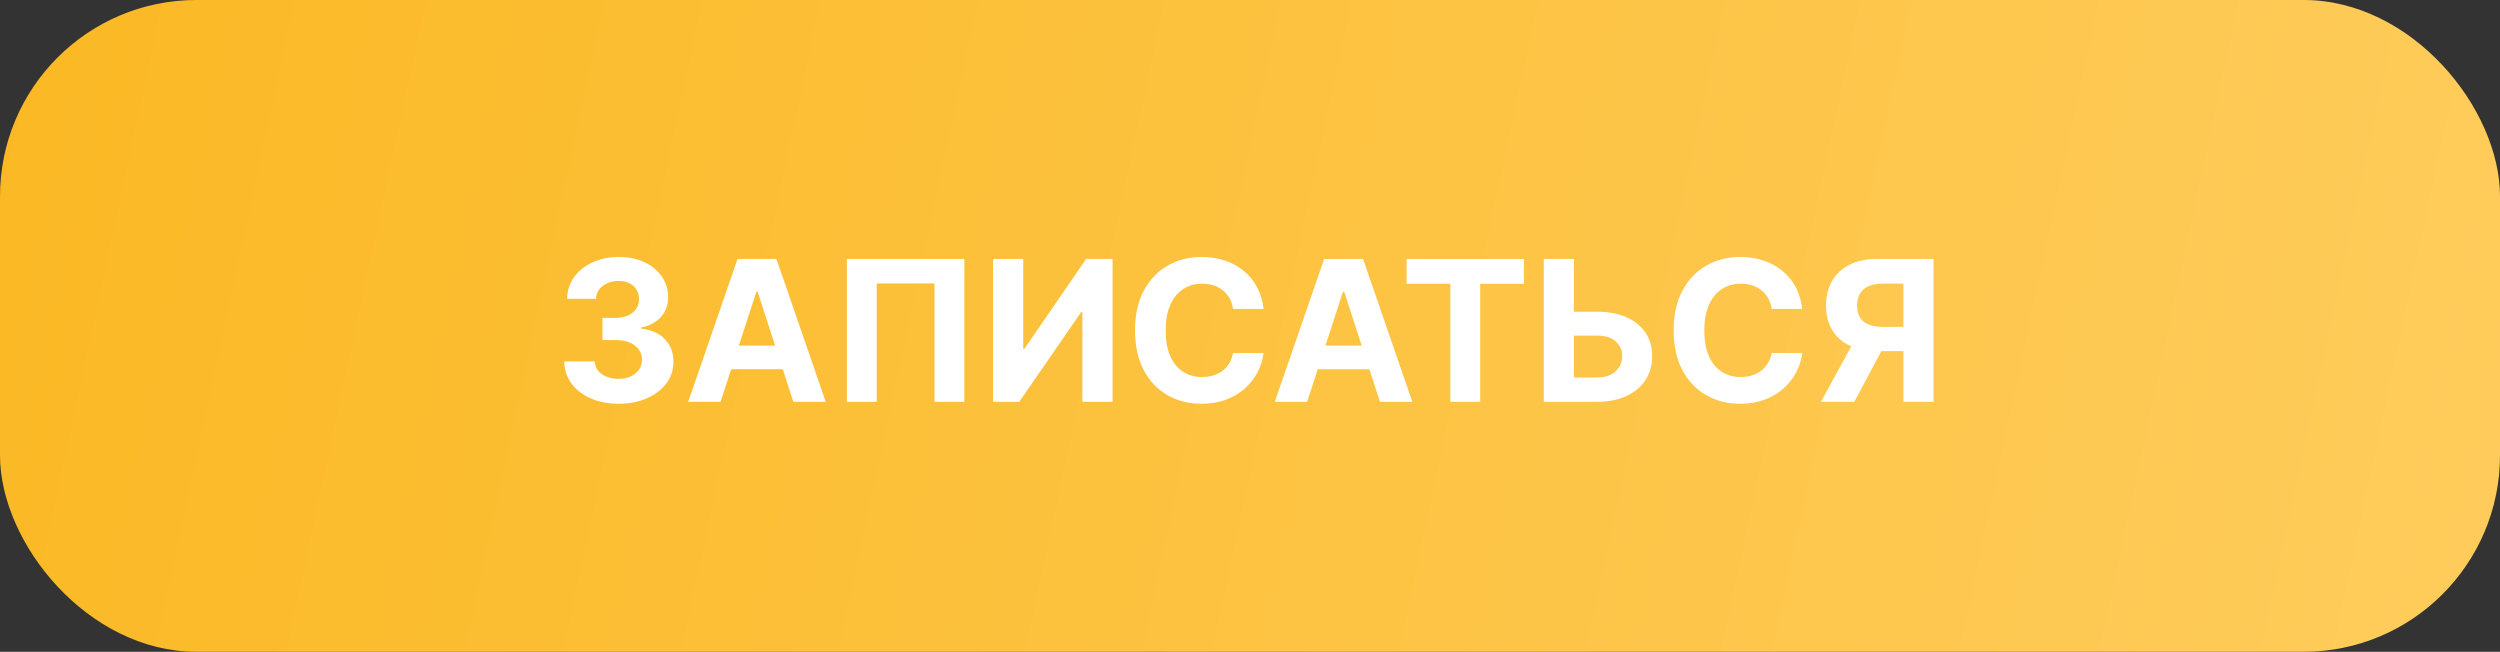
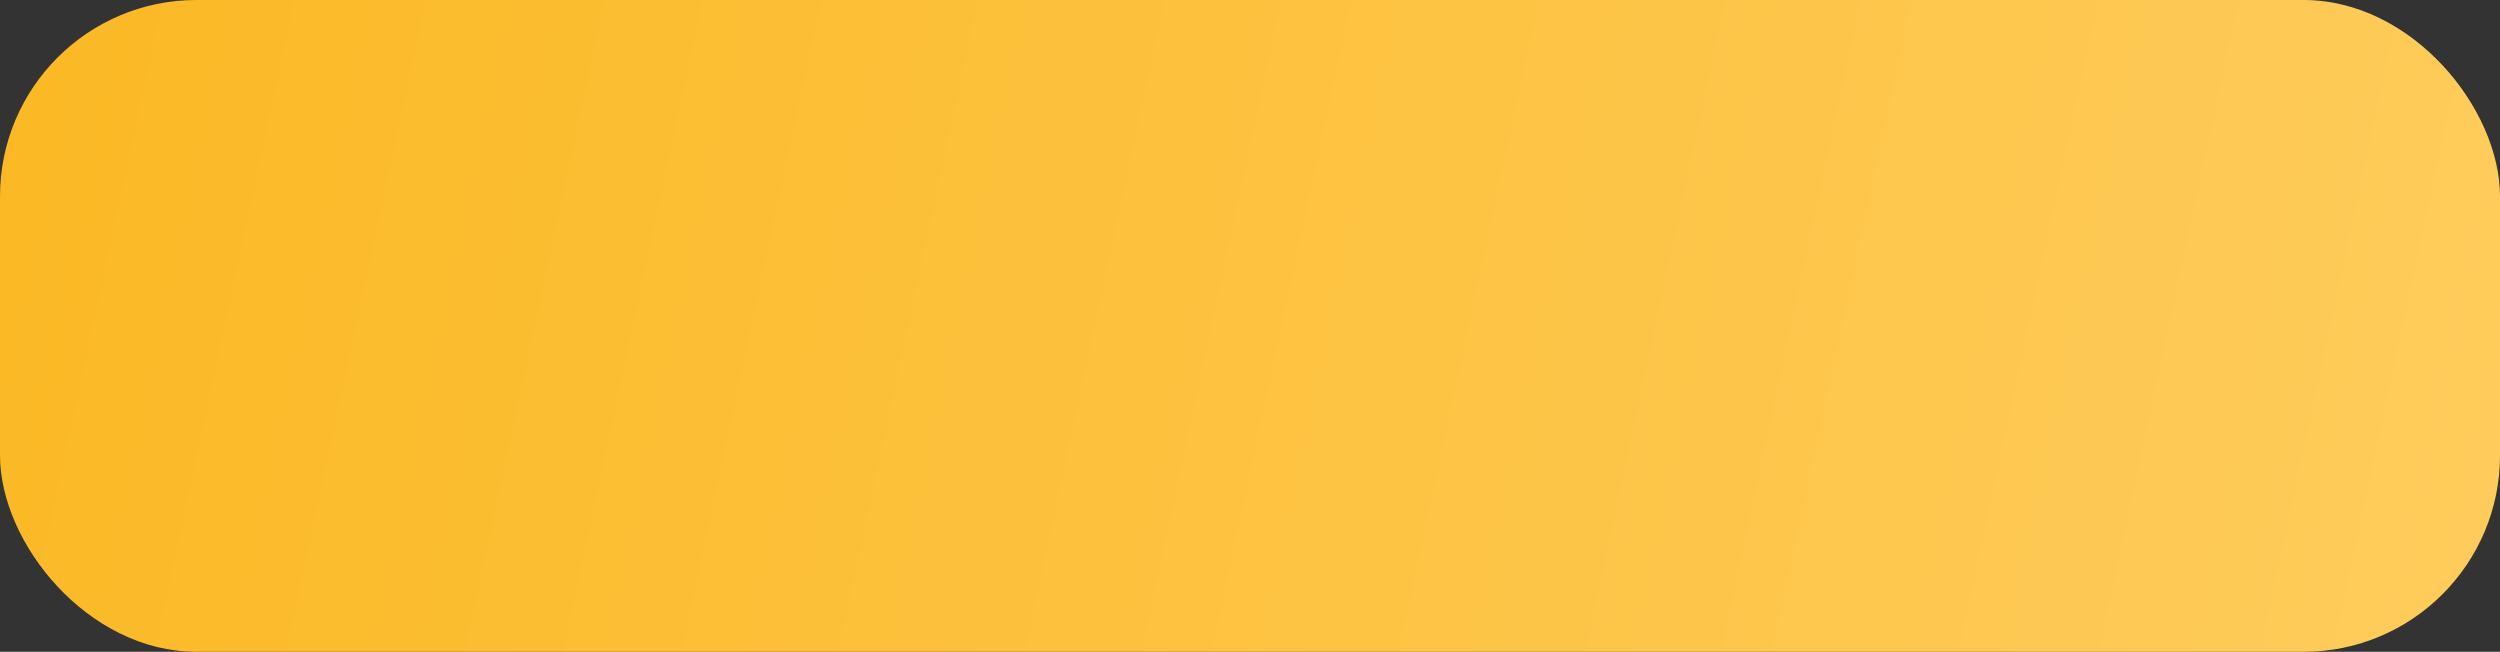
<svg xmlns="http://www.w3.org/2000/svg" width="280" height="73" viewBox="0 0 280 73" fill="none">
  <rect x="0" y="0" width="280" height="73" fill="#333333" stroke="none" />
  <rect width="280" height="73" rx="22" fill="url(#paint0_linear_129_1653)" />
-   <path d="M69.266 45.219C68.099 45.219 67.06 45.018 66.148 44.617C65.242 44.211 64.526 43.654 64 42.945C63.479 42.232 63.211 41.409 63.195 40.477H66.602C66.622 40.867 66.75 41.211 66.984 41.508C67.224 41.8 67.542 42.026 67.938 42.188C68.333 42.349 68.779 42.43 69.273 42.43C69.789 42.43 70.245 42.339 70.641 42.156C71.037 41.974 71.346 41.721 71.57 41.398C71.794 41.075 71.906 40.703 71.906 40.281C71.906 39.854 71.787 39.477 71.547 39.148C71.312 38.815 70.974 38.555 70.531 38.367C70.094 38.18 69.573 38.086 68.969 38.086H67.477V35.602H68.969C69.479 35.602 69.93 35.513 70.32 35.336C70.716 35.159 71.023 34.914 71.242 34.602C71.461 34.284 71.57 33.914 71.57 33.492C71.57 33.091 71.474 32.74 71.281 32.438C71.094 32.13 70.828 31.891 70.484 31.719C70.146 31.547 69.75 31.461 69.297 31.461C68.838 31.461 68.419 31.544 68.039 31.711C67.659 31.872 67.354 32.104 67.125 32.406C66.896 32.708 66.773 33.062 66.758 33.469H63.516C63.531 32.547 63.794 31.734 64.305 31.031C64.815 30.328 65.503 29.779 66.367 29.383C67.237 28.982 68.219 28.781 69.312 28.781C70.417 28.781 71.383 28.982 72.211 29.383C73.039 29.784 73.682 30.326 74.141 31.008C74.604 31.685 74.833 32.445 74.828 33.289C74.833 34.185 74.555 34.932 73.992 35.531C73.435 36.13 72.708 36.51 71.812 36.672V36.797C72.99 36.948 73.885 37.357 74.5 38.023C75.12 38.685 75.427 39.513 75.422 40.508C75.427 41.419 75.164 42.229 74.633 42.938C74.107 43.646 73.38 44.203 72.453 44.609C71.526 45.016 70.463 45.219 69.266 45.219ZM80.705 45H77.08L82.603 29H86.963L92.478 45H88.853L84.846 32.656H84.721L80.705 45ZM80.478 38.711H89.041V41.352H80.478V38.711ZM108.006 29V45H104.662V31.75H98.193V45H94.85V29H108.006ZM111.227 29H114.602V39.062H114.734L121.648 29H124.609V45H121.227V34.93H121.109L114.156 45H111.227V29ZM141.521 34.602H138.1C138.037 34.159 137.91 33.766 137.717 33.422C137.524 33.073 137.277 32.776 136.975 32.531C136.673 32.286 136.324 32.099 135.928 31.969C135.537 31.838 135.113 31.773 134.654 31.773C133.826 31.773 133.105 31.979 132.49 32.391C131.876 32.797 131.399 33.391 131.061 34.172C130.722 34.948 130.553 35.891 130.553 37C130.553 38.141 130.722 39.099 131.061 39.875C131.404 40.651 131.883 41.237 132.498 41.633C133.113 42.029 133.824 42.227 134.631 42.227C135.084 42.227 135.503 42.167 135.889 42.047C136.279 41.927 136.626 41.753 136.928 41.523C137.23 41.289 137.48 41.005 137.678 40.672C137.881 40.339 138.021 39.958 138.1 39.531L141.521 39.547C141.433 40.281 141.212 40.99 140.857 41.672C140.508 42.349 140.037 42.956 139.443 43.492C138.855 44.023 138.152 44.445 137.334 44.758C136.521 45.065 135.602 45.219 134.576 45.219C133.149 45.219 131.873 44.896 130.748 44.25C129.628 43.604 128.743 42.669 128.092 41.445C127.446 40.221 127.123 38.74 127.123 37C127.123 35.255 127.451 33.771 128.107 32.547C128.764 31.323 129.654 30.391 130.779 29.75C131.904 29.104 133.17 28.781 134.576 28.781C135.503 28.781 136.363 28.912 137.154 29.172C137.951 29.432 138.657 29.812 139.271 30.312C139.886 30.807 140.386 31.414 140.771 32.133C141.162 32.852 141.412 33.675 141.521 34.602ZM146.404 45H142.779L148.303 29H152.662L158.178 45H154.553L150.545 32.656H150.42L146.404 45ZM146.178 38.711H154.74V41.352H146.178V38.711ZM157.539 31.789V29H170.68V31.789H165.781V45H162.438V31.789H157.539ZM175.07 34.914H178.883C180.154 34.914 181.247 35.12 182.164 35.531C183.086 35.938 183.797 36.513 184.297 37.258C184.797 38.003 185.044 38.88 185.039 39.891C185.044 40.896 184.797 41.784 184.297 42.555C183.797 43.32 183.086 43.919 182.164 44.352C181.247 44.784 180.154 45 178.883 45H172.906V29H176.281V42.281H178.883C179.492 42.281 180.005 42.172 180.422 41.953C180.839 41.729 181.154 41.435 181.367 41.07C181.586 40.7 181.693 40.297 181.688 39.859C181.693 39.224 181.453 38.688 180.969 38.25C180.49 37.807 179.794 37.586 178.883 37.586H175.07V34.914ZM201.85 34.602H198.428C198.365 34.159 198.238 33.766 198.045 33.422C197.852 33.073 197.605 32.776 197.303 32.531C197.001 32.286 196.652 32.099 196.256 31.969C195.865 31.838 195.441 31.773 194.982 31.773C194.154 31.773 193.433 31.979 192.818 32.391C192.204 32.797 191.727 33.391 191.389 34.172C191.05 34.948 190.881 35.891 190.881 37C190.881 38.141 191.05 39.099 191.389 39.875C191.732 40.651 192.212 41.237 192.826 41.633C193.441 42.029 194.152 42.227 194.959 42.227C195.412 42.227 195.831 42.167 196.217 42.047C196.607 41.927 196.954 41.753 197.256 41.523C197.558 41.289 197.808 41.005 198.006 40.672C198.209 40.339 198.35 39.958 198.428 39.531L201.85 39.547C201.761 40.281 201.54 40.99 201.186 41.672C200.837 42.349 200.365 42.956 199.771 43.492C199.183 44.023 198.48 44.445 197.662 44.758C196.85 45.065 195.93 45.219 194.904 45.219C193.477 45.219 192.201 44.896 191.076 44.25C189.956 43.604 189.071 42.669 188.42 41.445C187.774 40.221 187.451 38.74 187.451 37C187.451 35.255 187.779 33.771 188.436 32.547C189.092 31.323 189.982 30.391 191.107 29.75C192.232 29.104 193.498 28.781 194.904 28.781C195.831 28.781 196.691 28.912 197.482 29.172C198.279 29.432 198.985 29.812 199.6 30.312C200.214 30.807 200.714 31.414 201.1 32.133C201.49 32.852 201.74 33.675 201.85 34.602ZM216.557 45H213.182V31.766H210.9C210.249 31.766 209.708 31.862 209.275 32.055C208.848 32.242 208.528 32.518 208.314 32.883C208.101 33.247 207.994 33.695 207.994 34.227C207.994 34.753 208.101 35.193 208.314 35.547C208.528 35.901 208.848 36.167 209.275 36.344C209.702 36.521 210.239 36.609 210.885 36.609H214.557V39.328H210.338C209.114 39.328 208.067 39.125 207.197 38.719C206.327 38.312 205.663 37.729 205.205 36.969C204.747 36.203 204.518 35.289 204.518 34.227C204.518 33.169 204.742 32.25 205.189 31.469C205.643 30.682 206.296 30.076 207.15 29.648C208.01 29.216 209.044 29 210.252 29H216.557V45ZM207.924 37.719H211.572L207.682 45H203.947L207.924 37.719Z" fill="white" />
  <defs>
    <linearGradient id="paint0_linear_129_1653" x1="-20" y1="6.5" x2="290" y2="73" gradientUnits="userSpaceOnUse">
      <stop stop-color="#FAB720" />
      <stop offset="1" stop-color="#FFCD5E" />
    </linearGradient>
  </defs>
</svg>